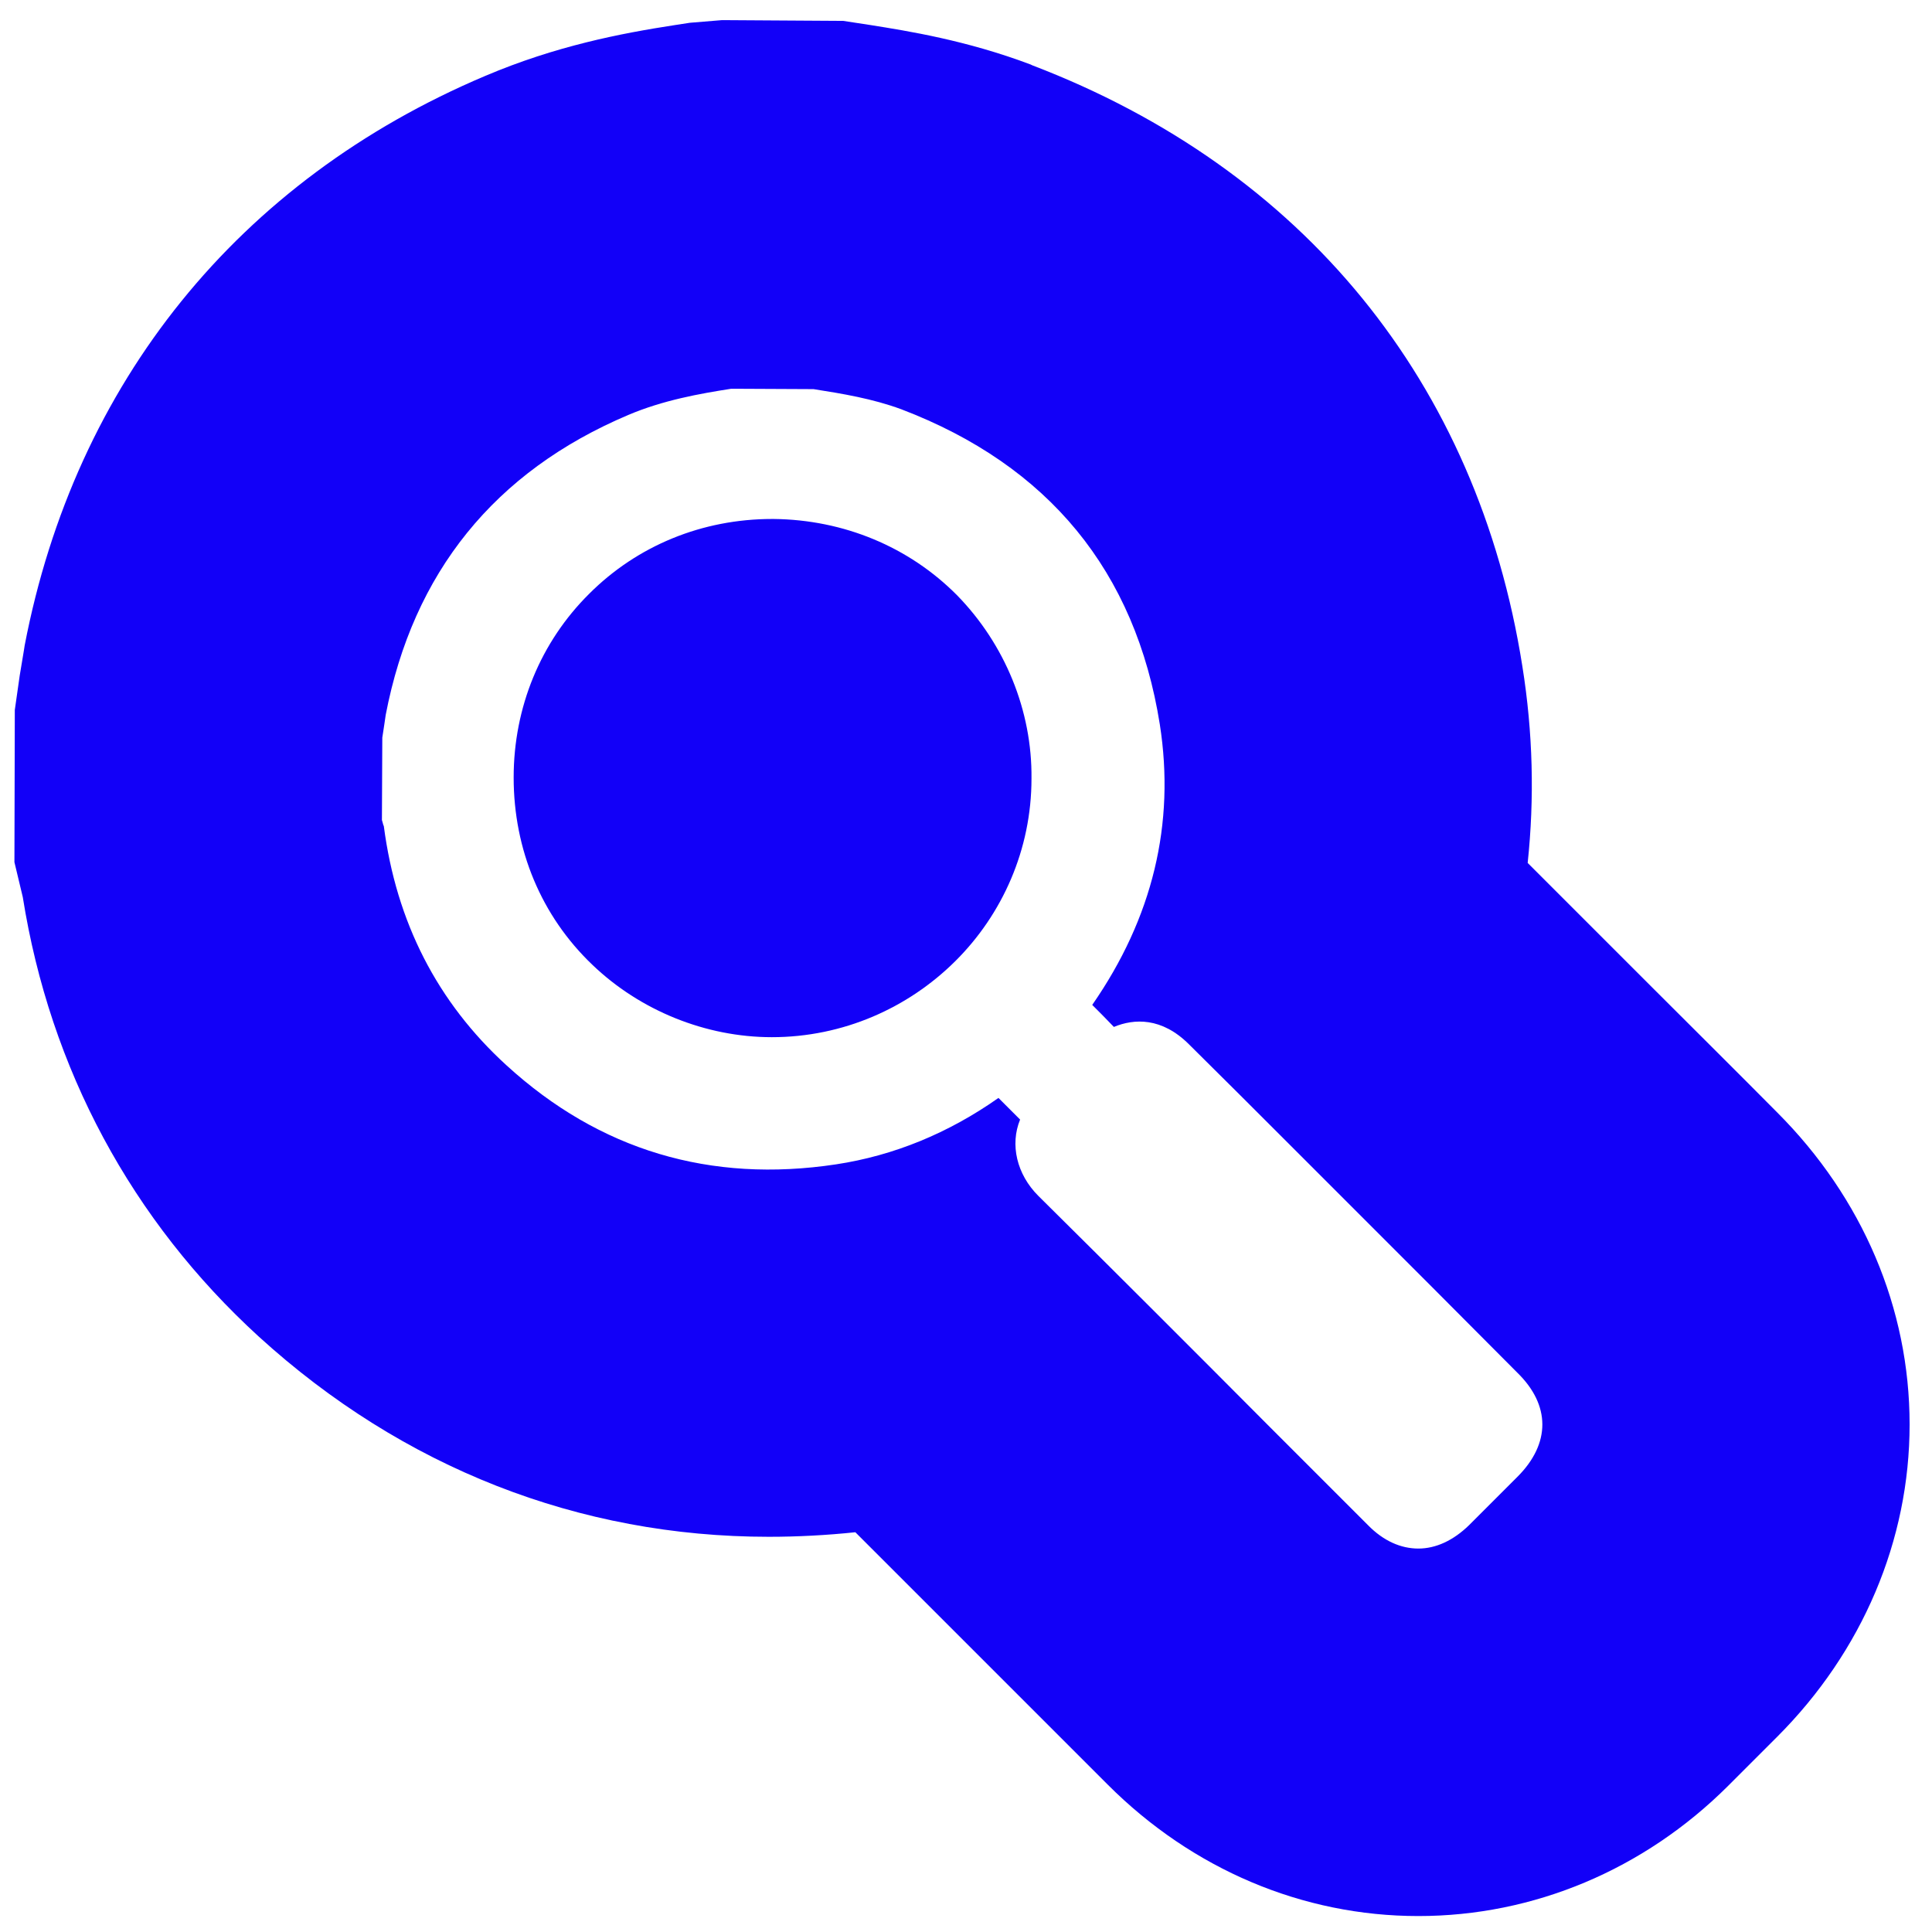
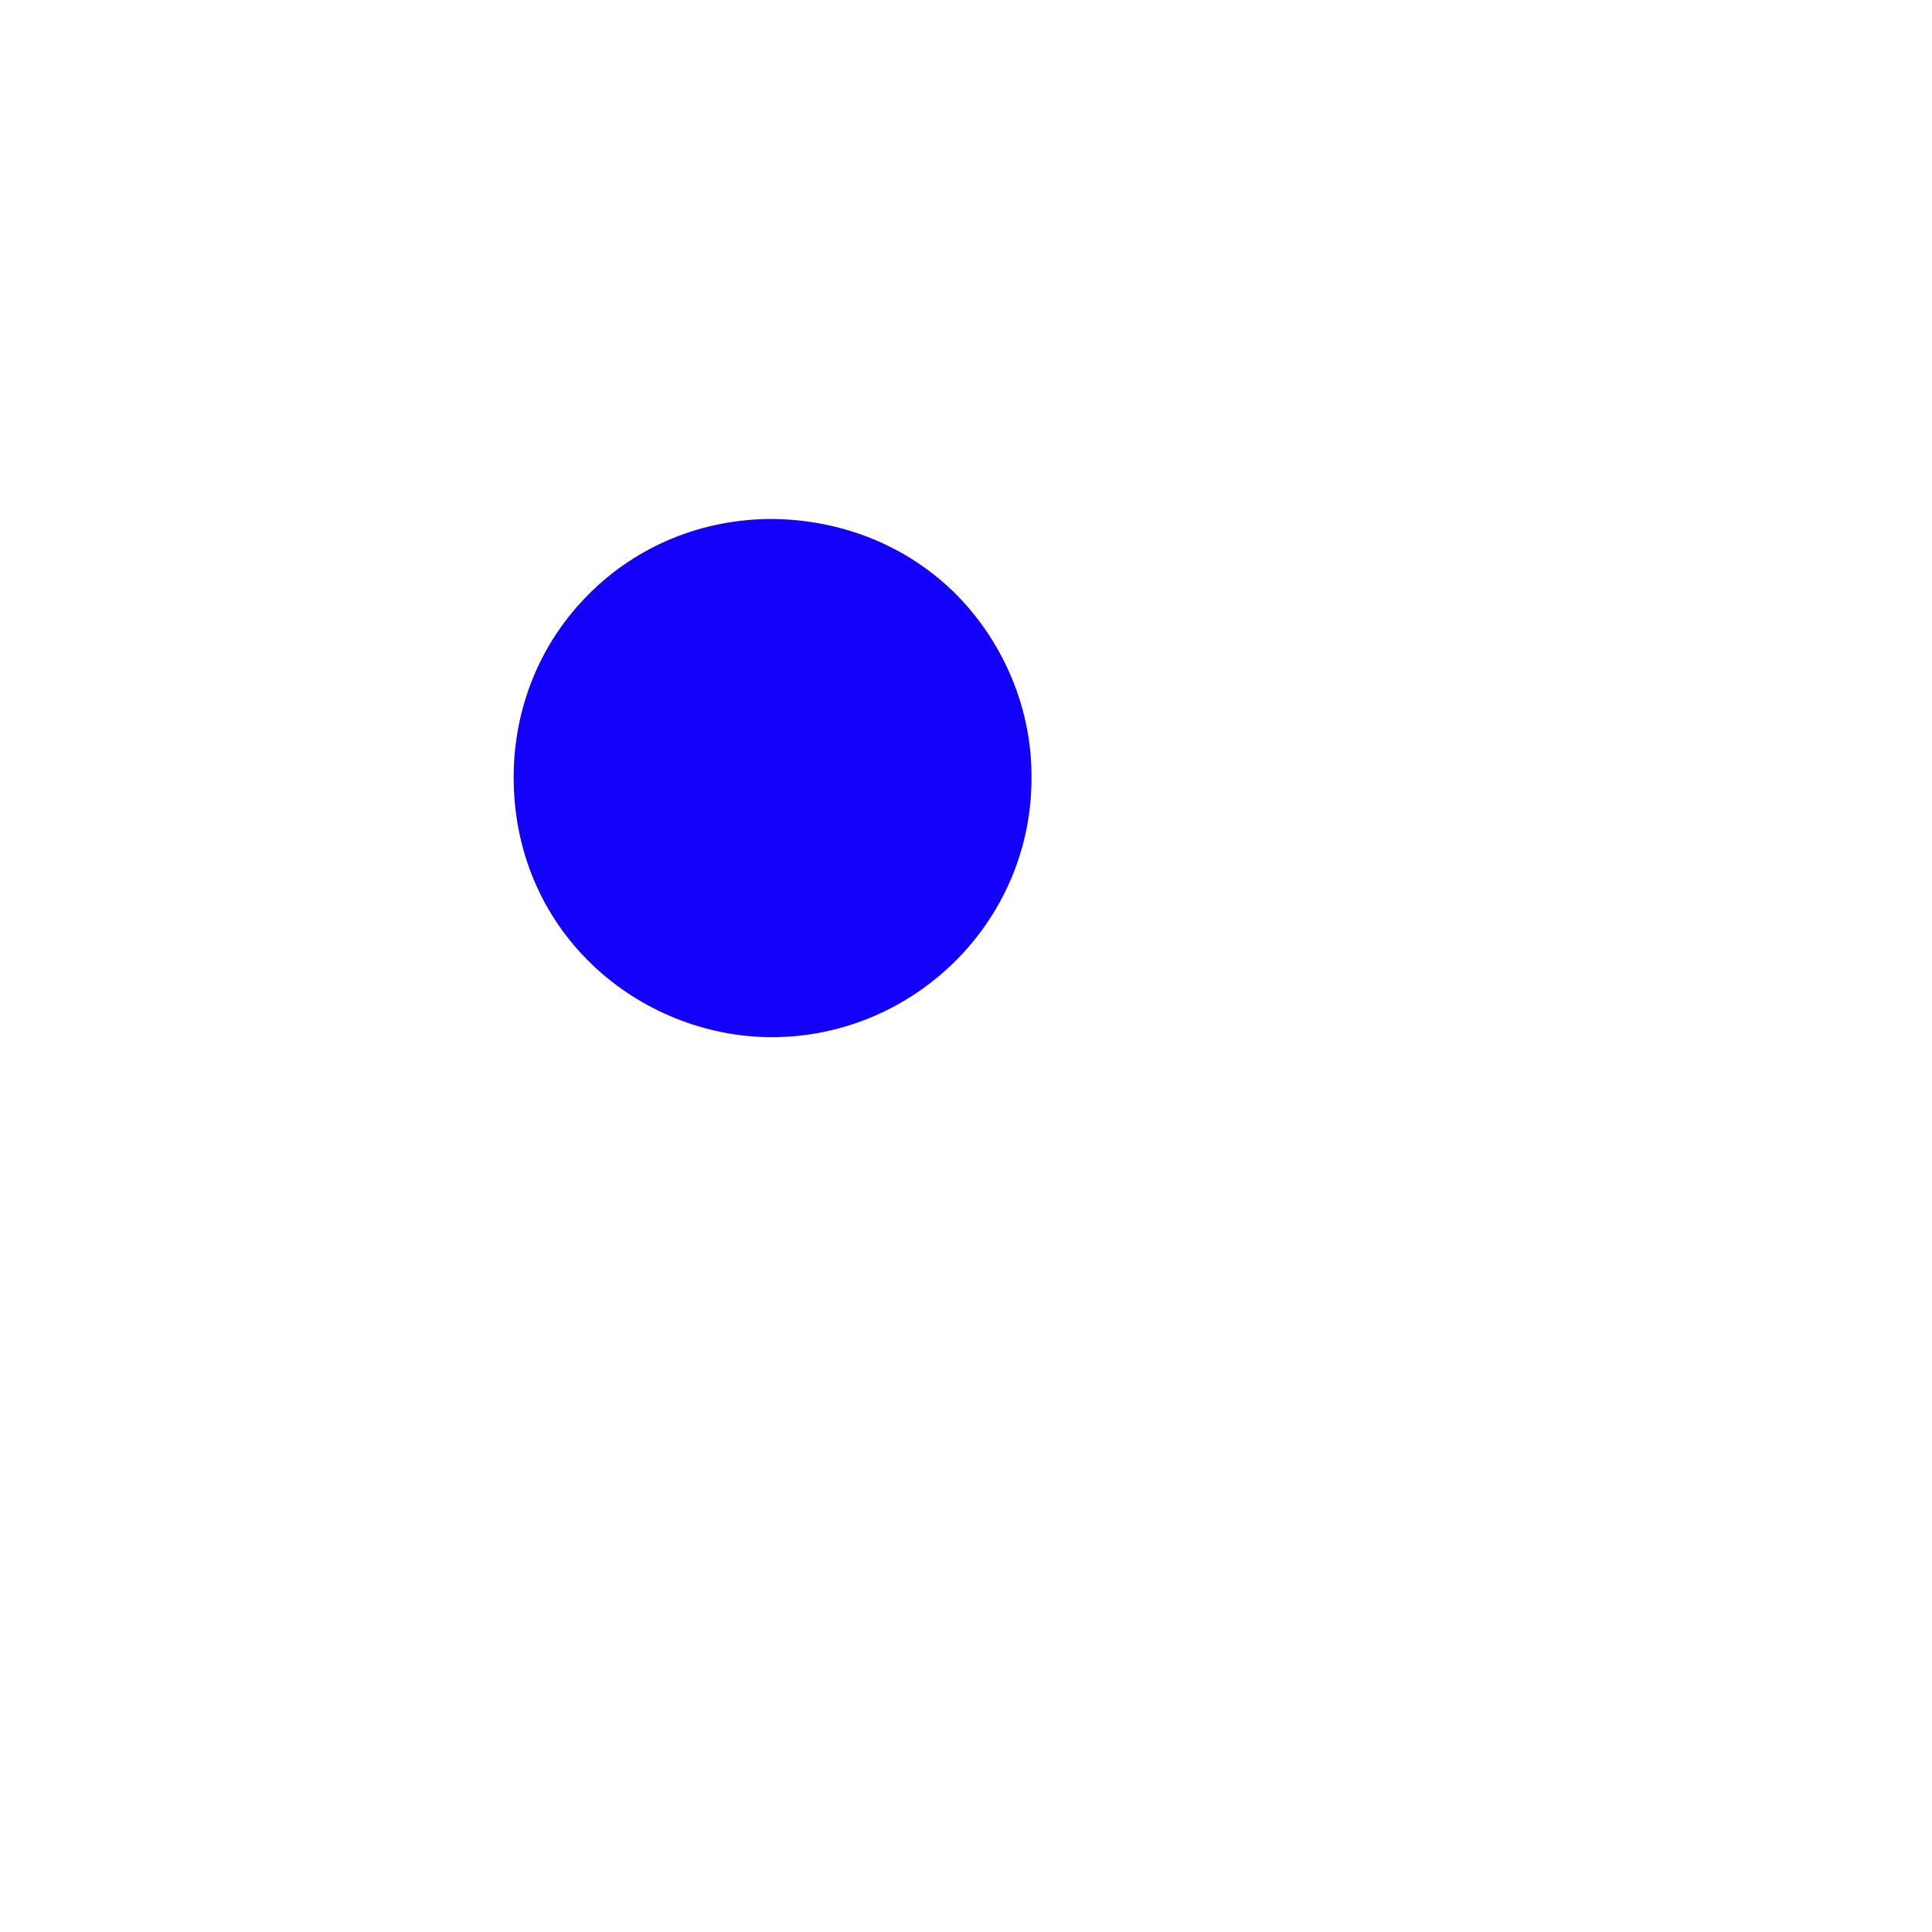
<svg xmlns="http://www.w3.org/2000/svg" id="Ebene_1" x="0px" y="0px" viewBox="0 0 508.9 508.9" style="enable-background:new 0 0 508.9 508.9;" xml:space="preserve" width="508.9" height="508.9">
  <style type="text/css">	.st0{fill:#1200F8;}</style>
  <g>
-     <path class="st0" d="M252.1,156.8c12.6,12.9,19.8,30.4,19.6,48.3c0,18.7-7.7,35.8-20.1,48.1c-12.4,12.3-29.5,20-48.3,20   c-17.4,0-34.7-7-47.3-19.1c-13.4-12.8-20.7-30.3-20.7-49.3c0-18.5,7.1-35.7,19.9-48.4c12.7-12.7,29.8-19.7,48.2-19.7h0.4   C222.2,136.9,239.4,144,252.1,156.8z" />
-     <path class="st0" d="M468.1,293c-10.8-10.9-21.6-21.6-32.4-32.4l-33.3-33.3c1.8-17,1.4-34.3-1.4-51.8   c-11.8-74.8-57.7-131-129.1-158.3l-0.4-0.2c-17-6.4-32.2-8.8-42.2-10.4l-7.2-1.1l-31.9-0.2L181.7,6l-3.9,0.6   c-14.3,2.2-31.4,5.5-50,13.4C62.8,47.5,19.8,100.8,6.5,170l-0.2,1.3l-1.1,6.6L3.9,187l-0.1,40.1l2.2,9.2   c7.2,45.3,28.7,85.2,62.2,115.8c37.9,34.5,84.3,52.7,134.3,52.7c7.5,0,15.2-0.4,22.8-1.2c13.6,13.6,27.2,27.2,40.9,40.9l25.6,25.6   c22.3,22.3,51.3,34.6,81.8,34.6c30.4,0,59.4-12.2,81.5-34.2c3.3-3.3,6.6-6.6,9.9-9.9l3.1-3.1c22.5-22.5,34.9-51.8,34.9-82.3   C503,344.6,490.6,315.5,468.1,293z M399.7,389l-3.3,3.3c-3.1,3.1-6.2,6.2-9.4,9.4c-4.2,4.1-8.8,6.2-13.4,6.2c-4.6,0-9.2-2-13.3-6.2   L334.6,376c-20.3-20.4-40.6-40.7-61.1-61c-5.7-5.7-7.5-13.5-4.8-20.1c-1.9-1.9-3.8-3.8-5.7-5.7c-13.2,9.3-27.6,15.2-42.8,17.5   c-33.1,5-62.3-3.7-86.8-26.1c-18.2-16.6-29-37.7-32.3-63c-0.2-0.4-0.2-0.6-0.3-0.9l-0.2-0.7l0.1-21.7l0.2-1.3   c0.2-1.5,0.5-3.1,0.7-4.7c7.2-37.5,28.7-64.1,63.9-79c9.2-3.9,18.8-5.6,27.1-6.9l0.9,0l20.8,0.1c7.6,1.2,15.5,2.5,23.1,5.3   c38.8,14.8,61.7,42.7,68.1,83c4.1,26.2-1.9,51-17.8,73.9c2,2,4,4,5.7,5.8c5.3-2.2,12.6-2.6,19.8,4.6c8.7,8.6,17.3,17.2,25.9,25.8   l17.2,17.2c14.5,14.5,29,29,43.4,43.5C408.4,370.1,408.5,380.2,399.7,389z" />
+     <path class="st0" d="M252.1,156.8c12.6,12.9,19.8,30.4,19.6,48.3c0,18.7-7.7,35.8-20.1,48.1c-12.4,12.3-29.5,20-48.3,20   c-17.4,0-34.7-7-47.3-19.1c-13.4-12.8-20.7-30.3-20.7-49.3c0-18.5,7.1-35.7,19.9-48.4c12.7-12.7,29.8-19.7,48.2-19.7C222.2,136.9,239.4,144,252.1,156.8z" />
  </g>
</svg>